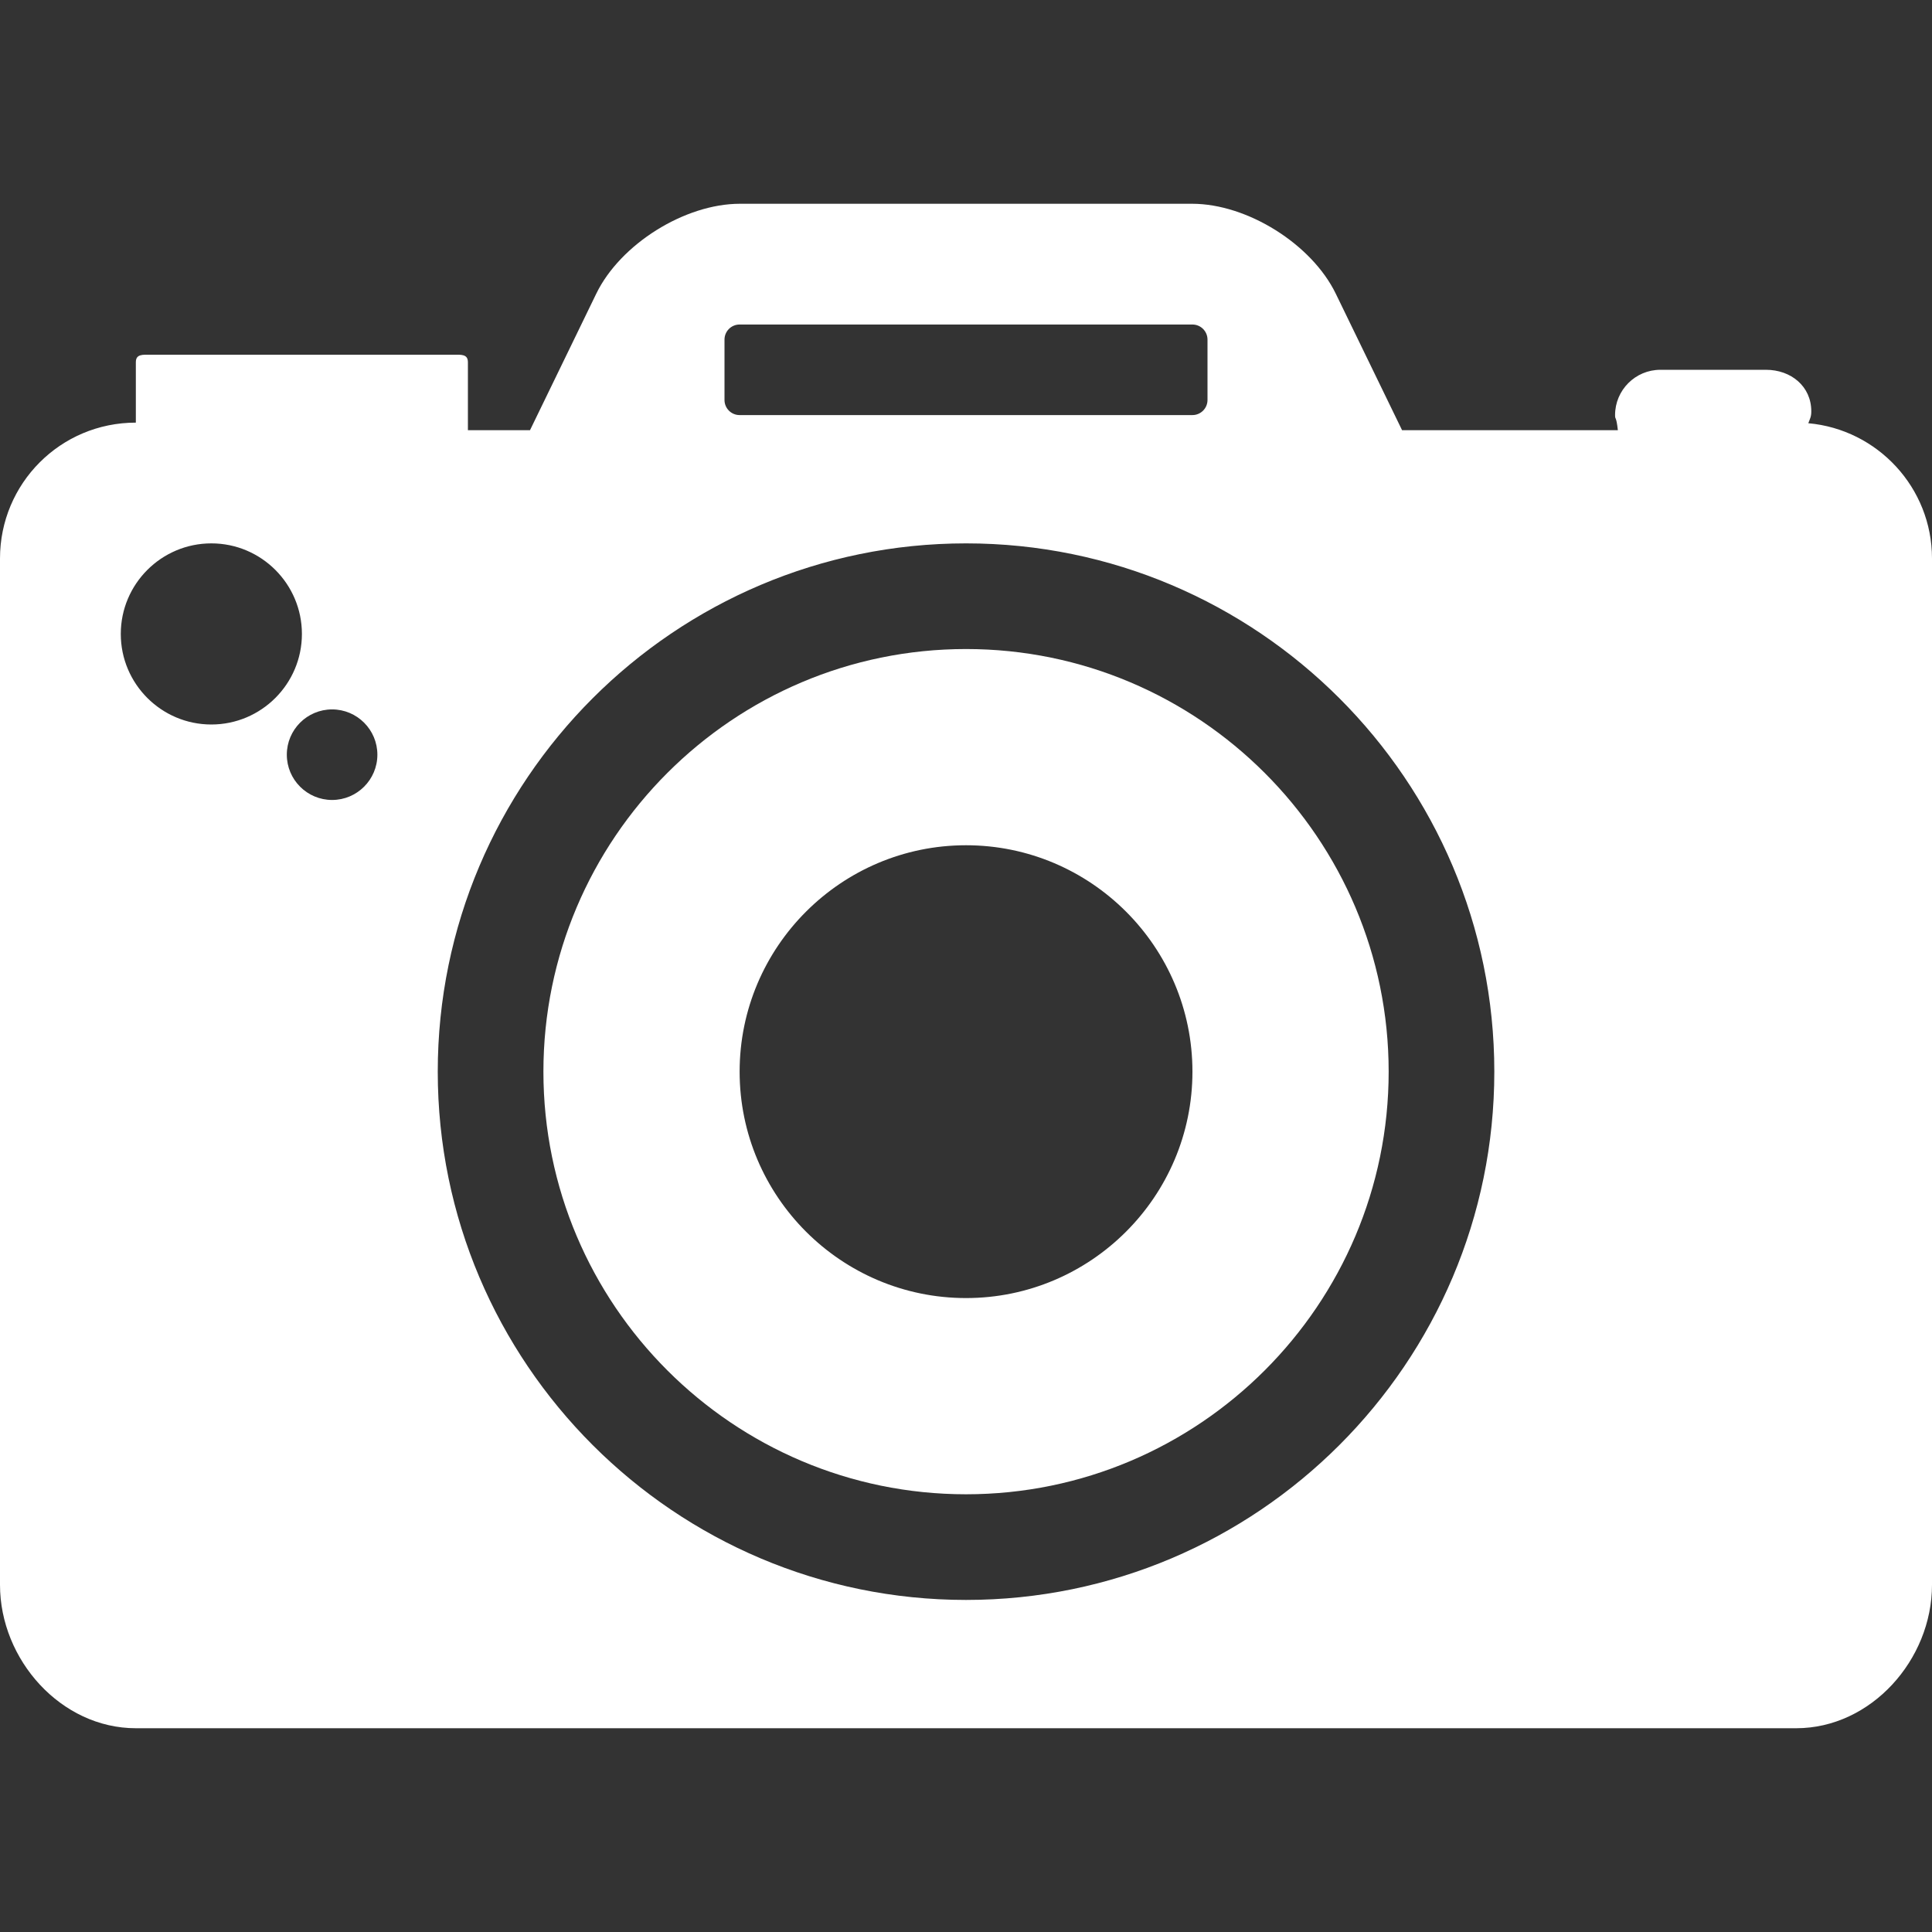
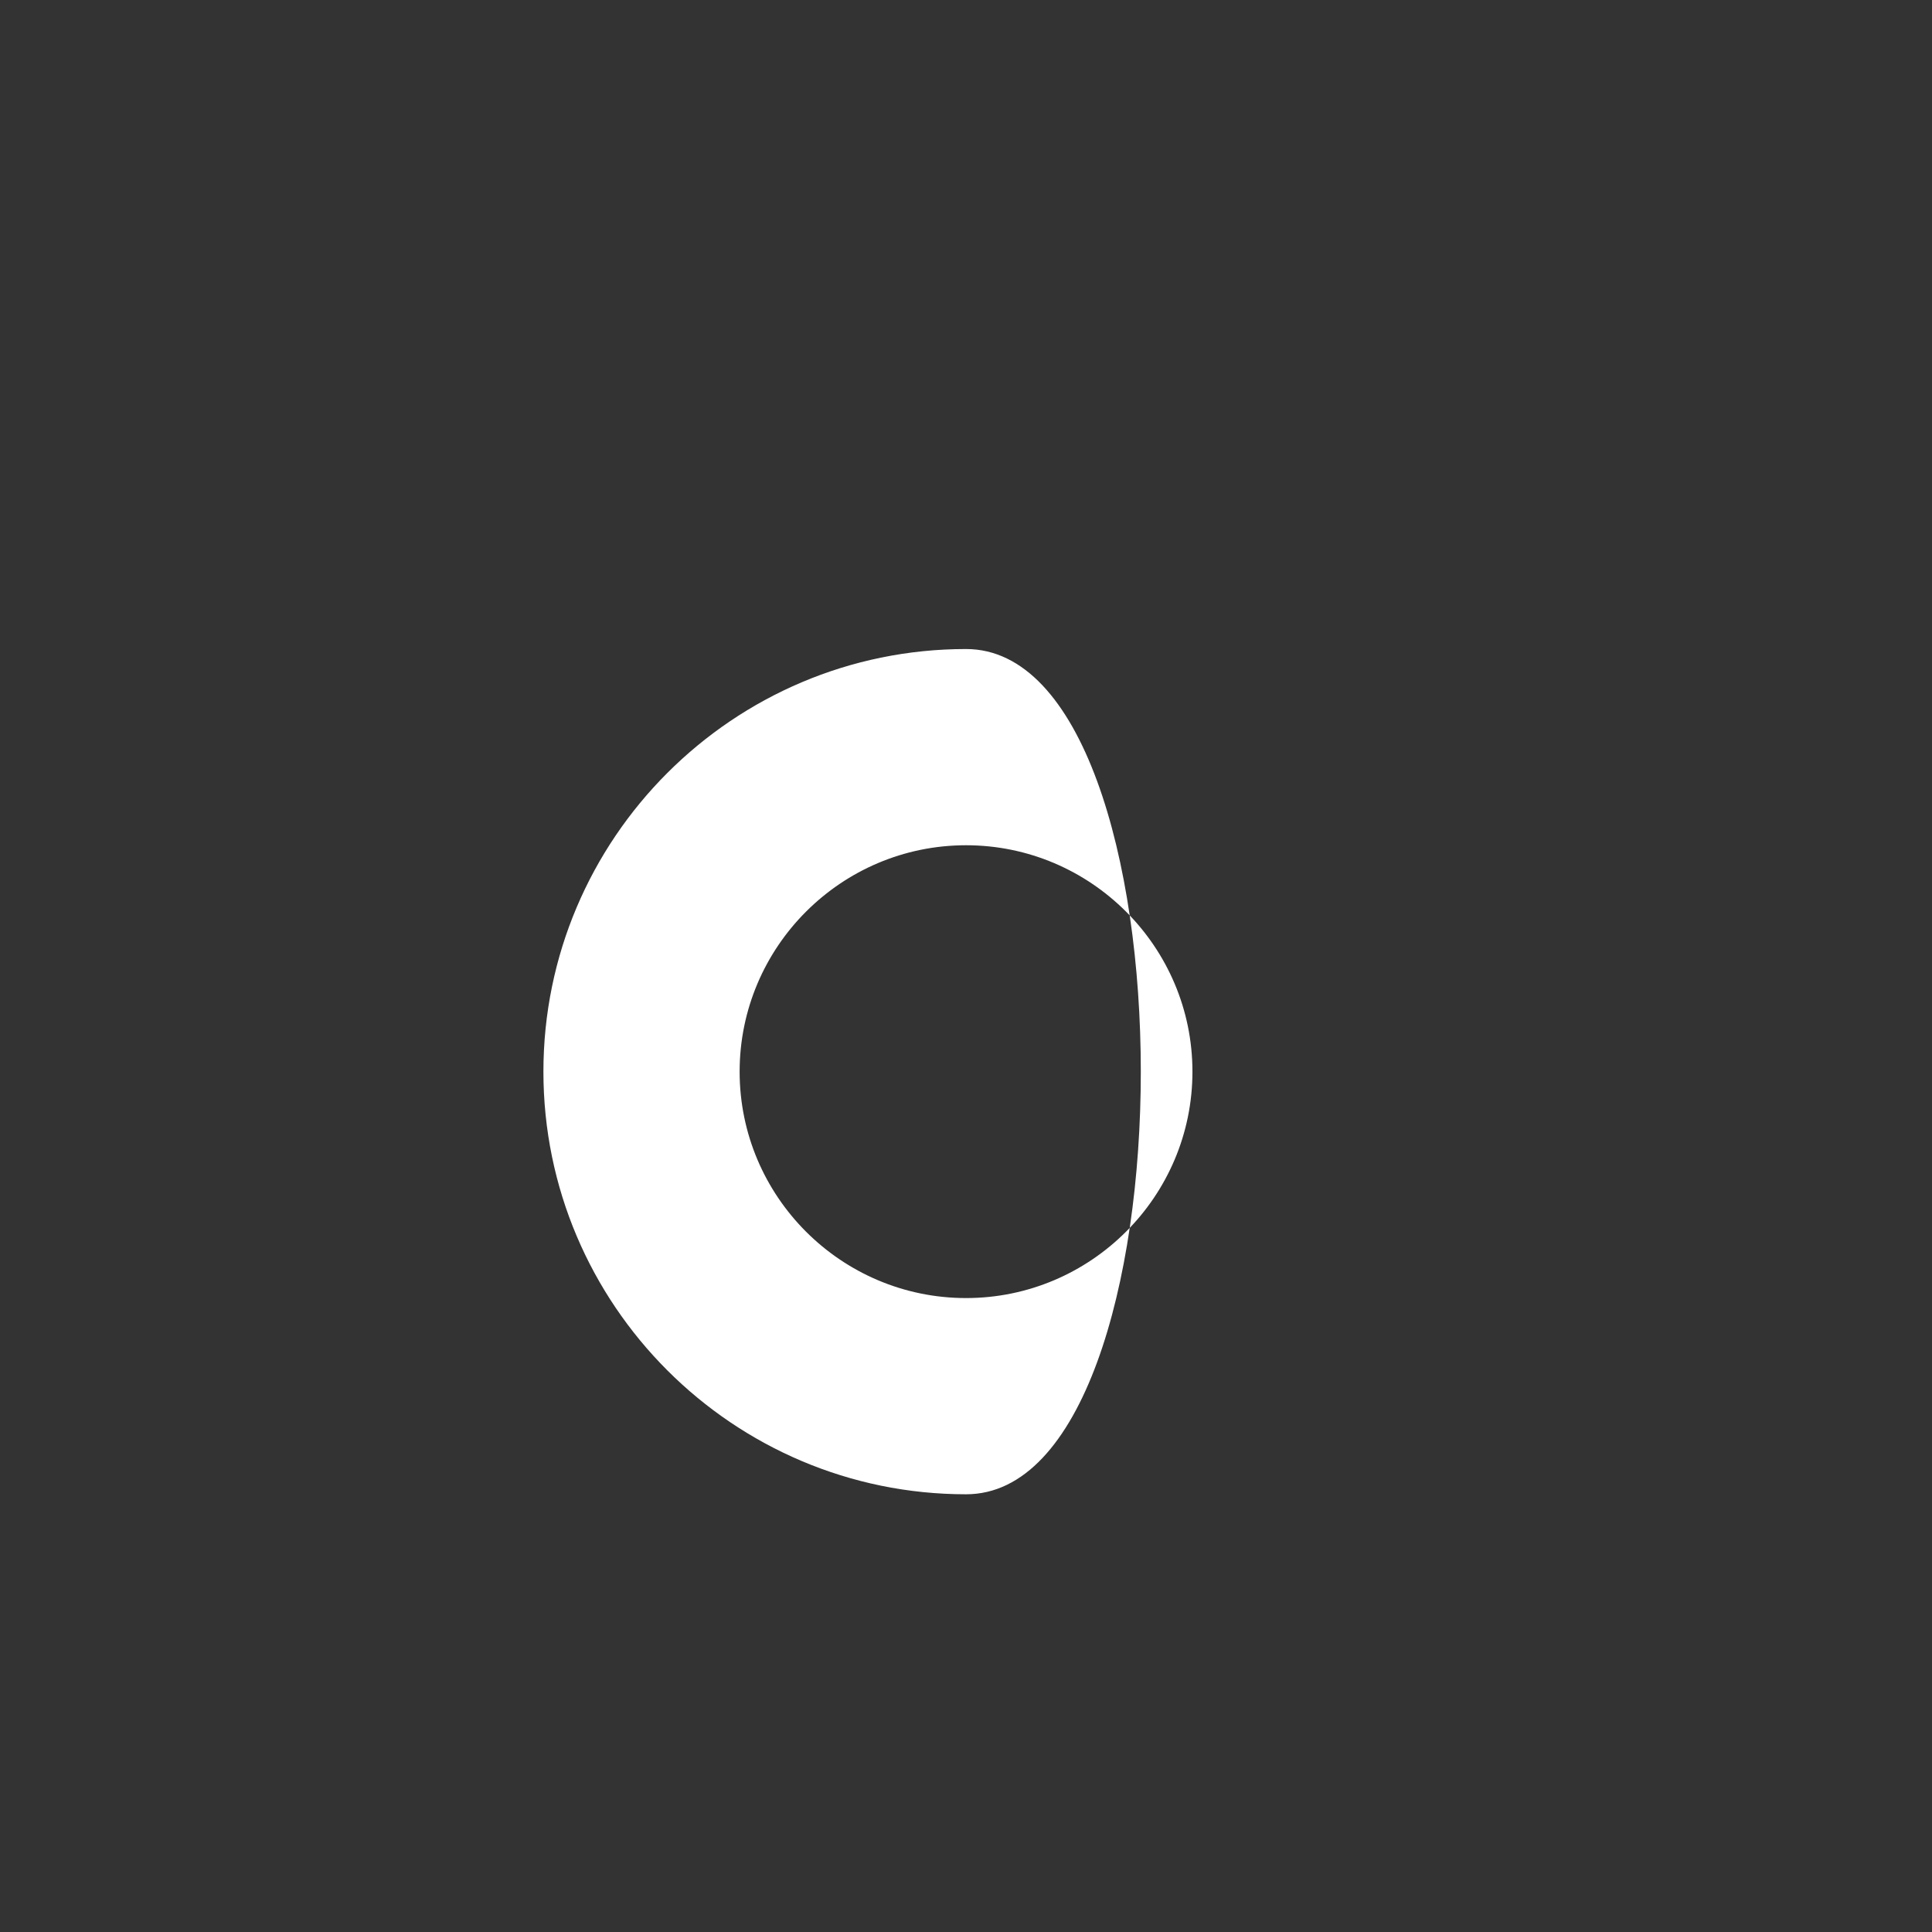
<svg xmlns="http://www.w3.org/2000/svg" version="1.1" id="Layer_1" x="0px" y="0px" viewBox="0 0 512 512" style="enable-background:new 0 0 512 512;" xml:space="preserve">
  <rect x="0" y="0" width="512" height="512" fill="#333333" stroke="none" />
  <style type="text/css">
	.st0{fill:#FFFFFF;}
</style>
  <g>
    <g>
-       <path class="st0" d="M479.22,112.16c0.48-1.3,0.79-1.7,0.79-3.16c0-6.62-5.38-11-12-11h-28c-6.62,0-12,5.38-12,12    c0,1.41,0.29,0,0.74,4h-57.19L354,77.84C347.62,64.7,330.54,54,315.92,54H196.09c-14.62,0-31.7,10.7-38.08,23.84L140.46,114H124    V96c0-2.21-1.78-2-3.99-2h-80C37.8,94,36,93.79,36,96v16c-20,0-36,16.15-36,36v272c0,19.85,16.16,38,36.01,38h440    c19.85,0,35.99-18.15,35.99-38V148C512,129.24,497.57,113.8,479.22,112.16z M192,90c0-2.21,1.79-4,4-4h120c2.21,0,4,1.79,4,4v16    c0,2.21-1.79,4-4,4H196c-2.21,0-4-1.79-4-4V90z M56.01,192c-13.24,0-24-10.76-24-24s10.76-24,24-24s24,10.76,24,24    C80.01,181.24,69.24,192,56.01,192z M88.01,212c-6.62,0-12-5.38-12-12s5.38-12,12-12s12,5.38,12,12S94.62,212,88.01,212z     M256.01,424c-77.2,0-140-62.8-140-140s62.8-140,140-140s140,62.8,140,140S333.2,424,256.01,424z" />
-     </g>
+       </g>
  </g>
  <g>
    <g>
-       <path class="st0" d="M256.01,172c-61.76,0-112,50.24-112,112s50.24,112,112,112s112-50.24,112-112S317.76,172,256.01,172z     M256.01,344c-33.08,0-60-26.92-60-60s26.92-60,60-60s60,26.92,60,60S289.09,344,256.01,344z" />
+       <path class="st0" d="M256.01,172c-61.76,0-112,50.24-112,112s50.24,112,112,112S317.76,172,256.01,172z     M256.01,344c-33.08,0-60-26.92-60-60s26.92-60,60-60s60,26.92,60,60S289.09,344,256.01,344z" />
    </g>
  </g>
</svg>